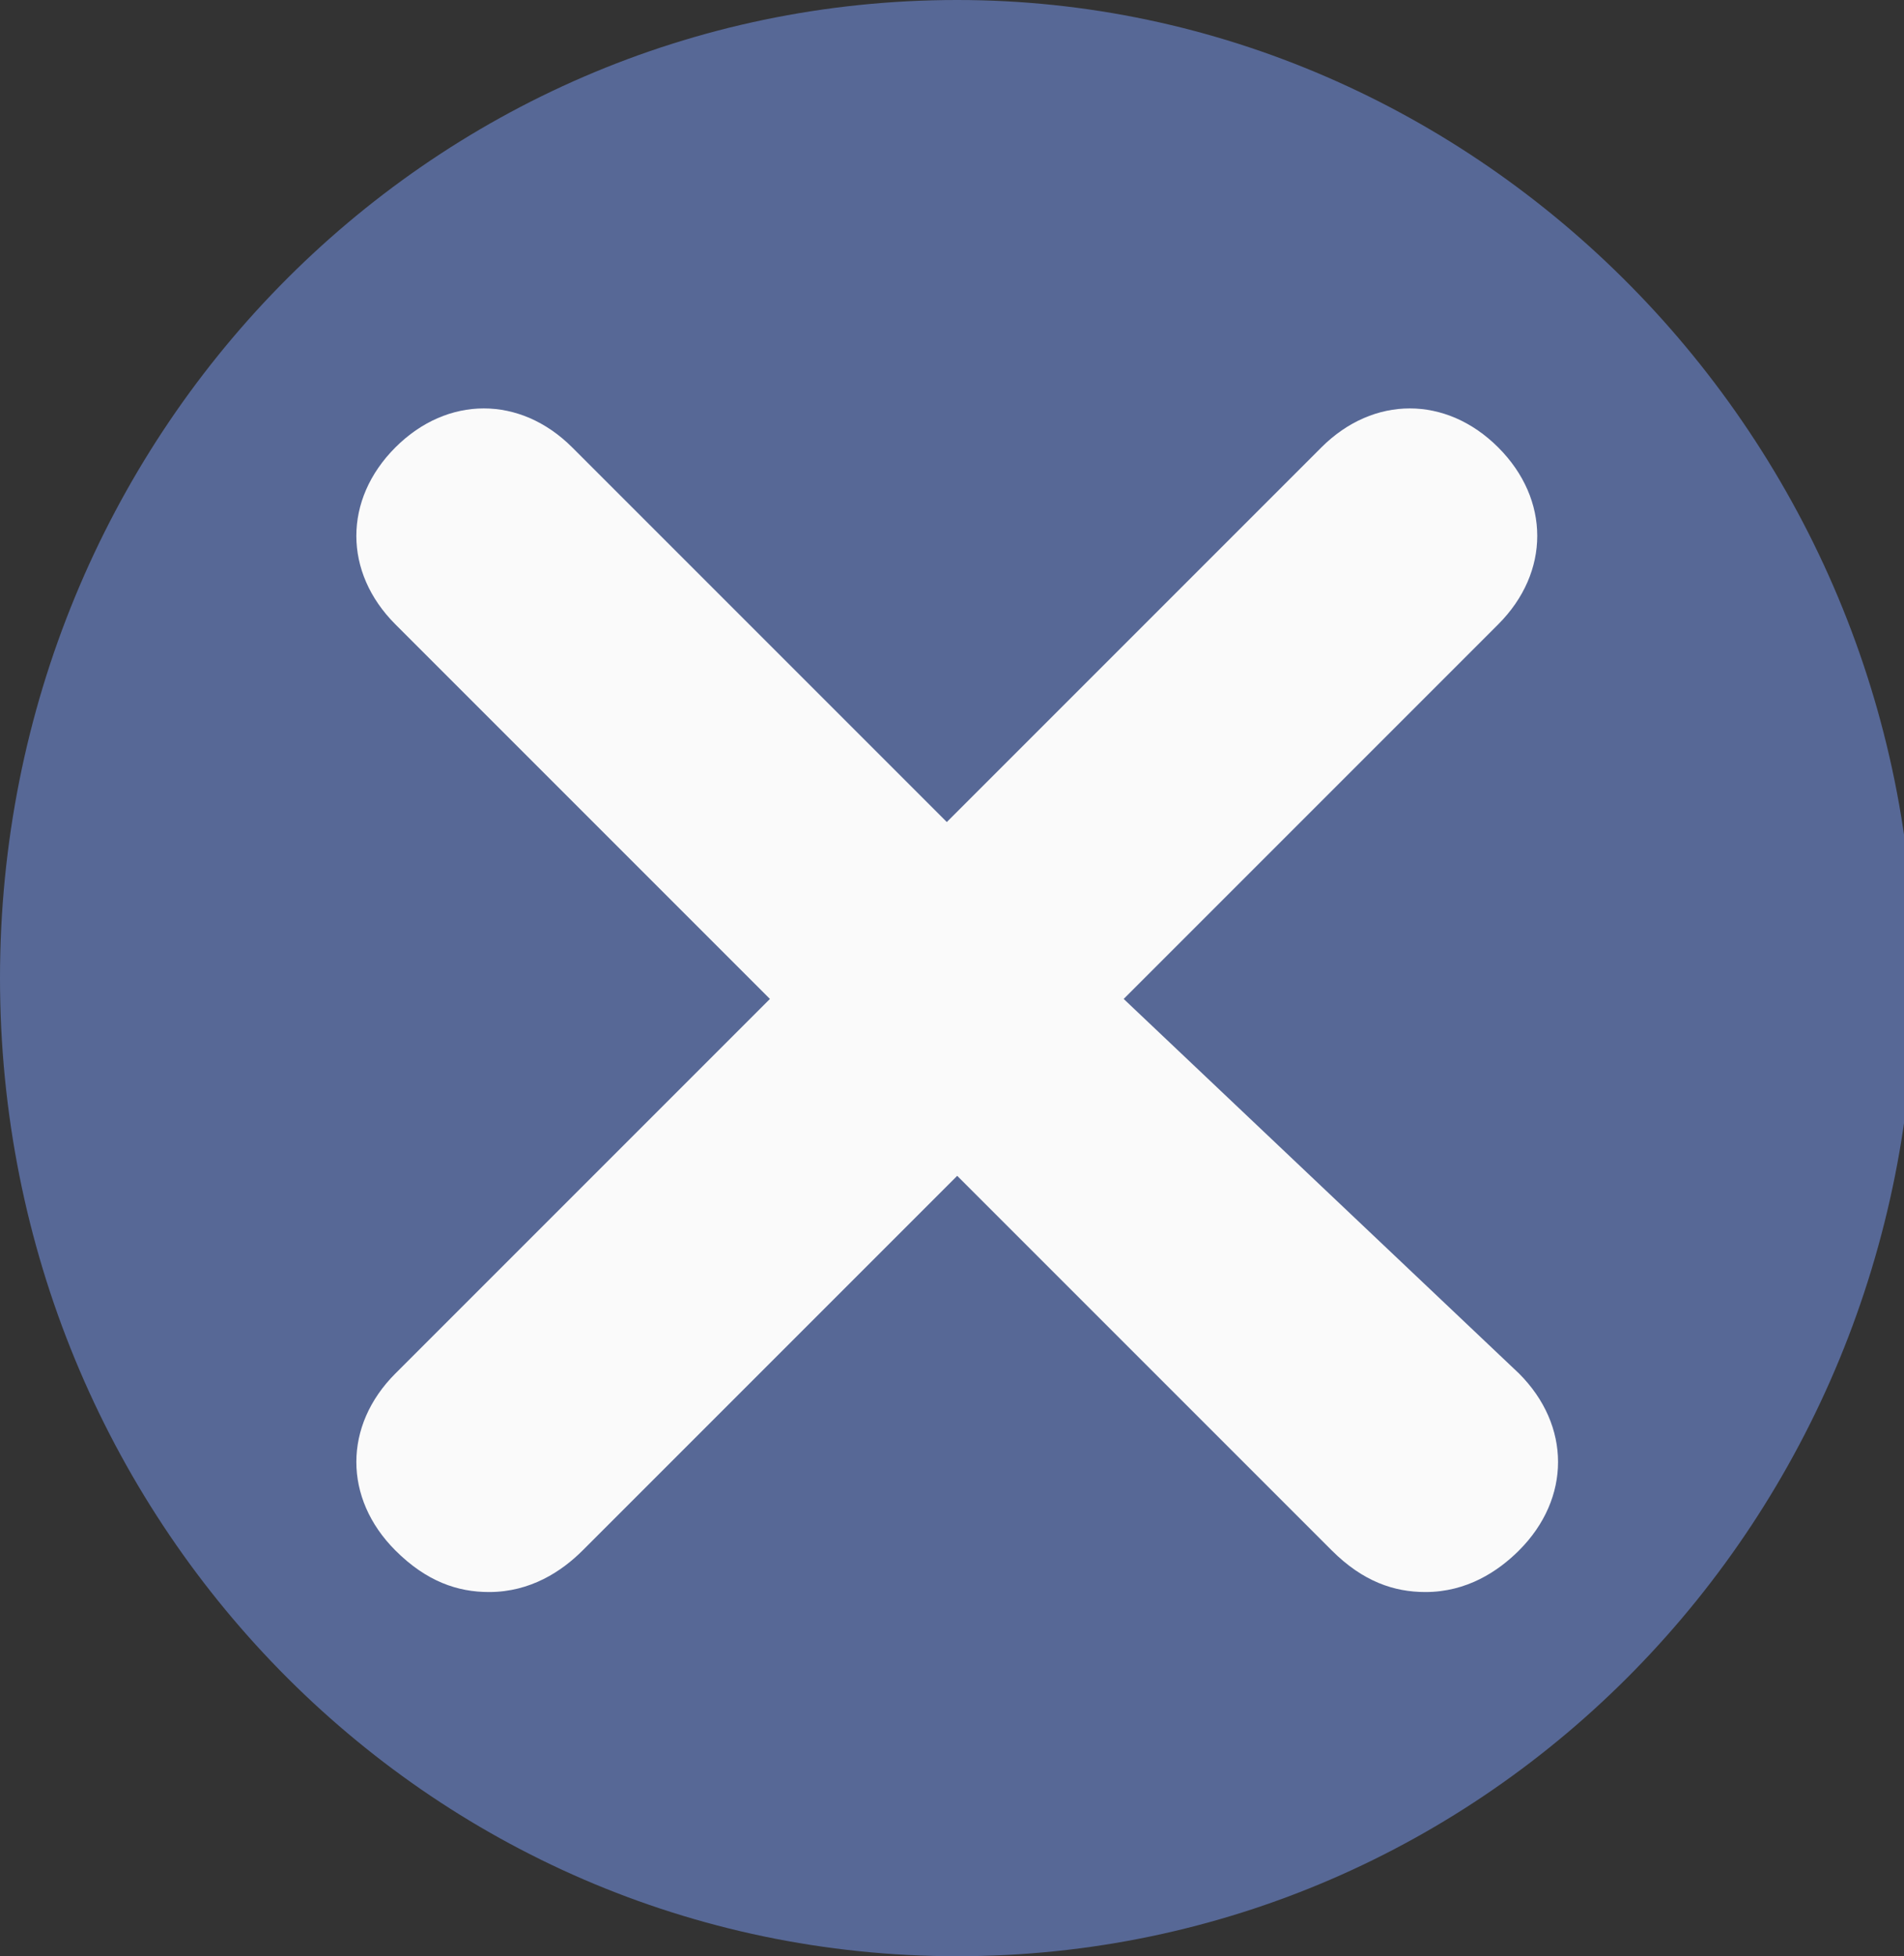
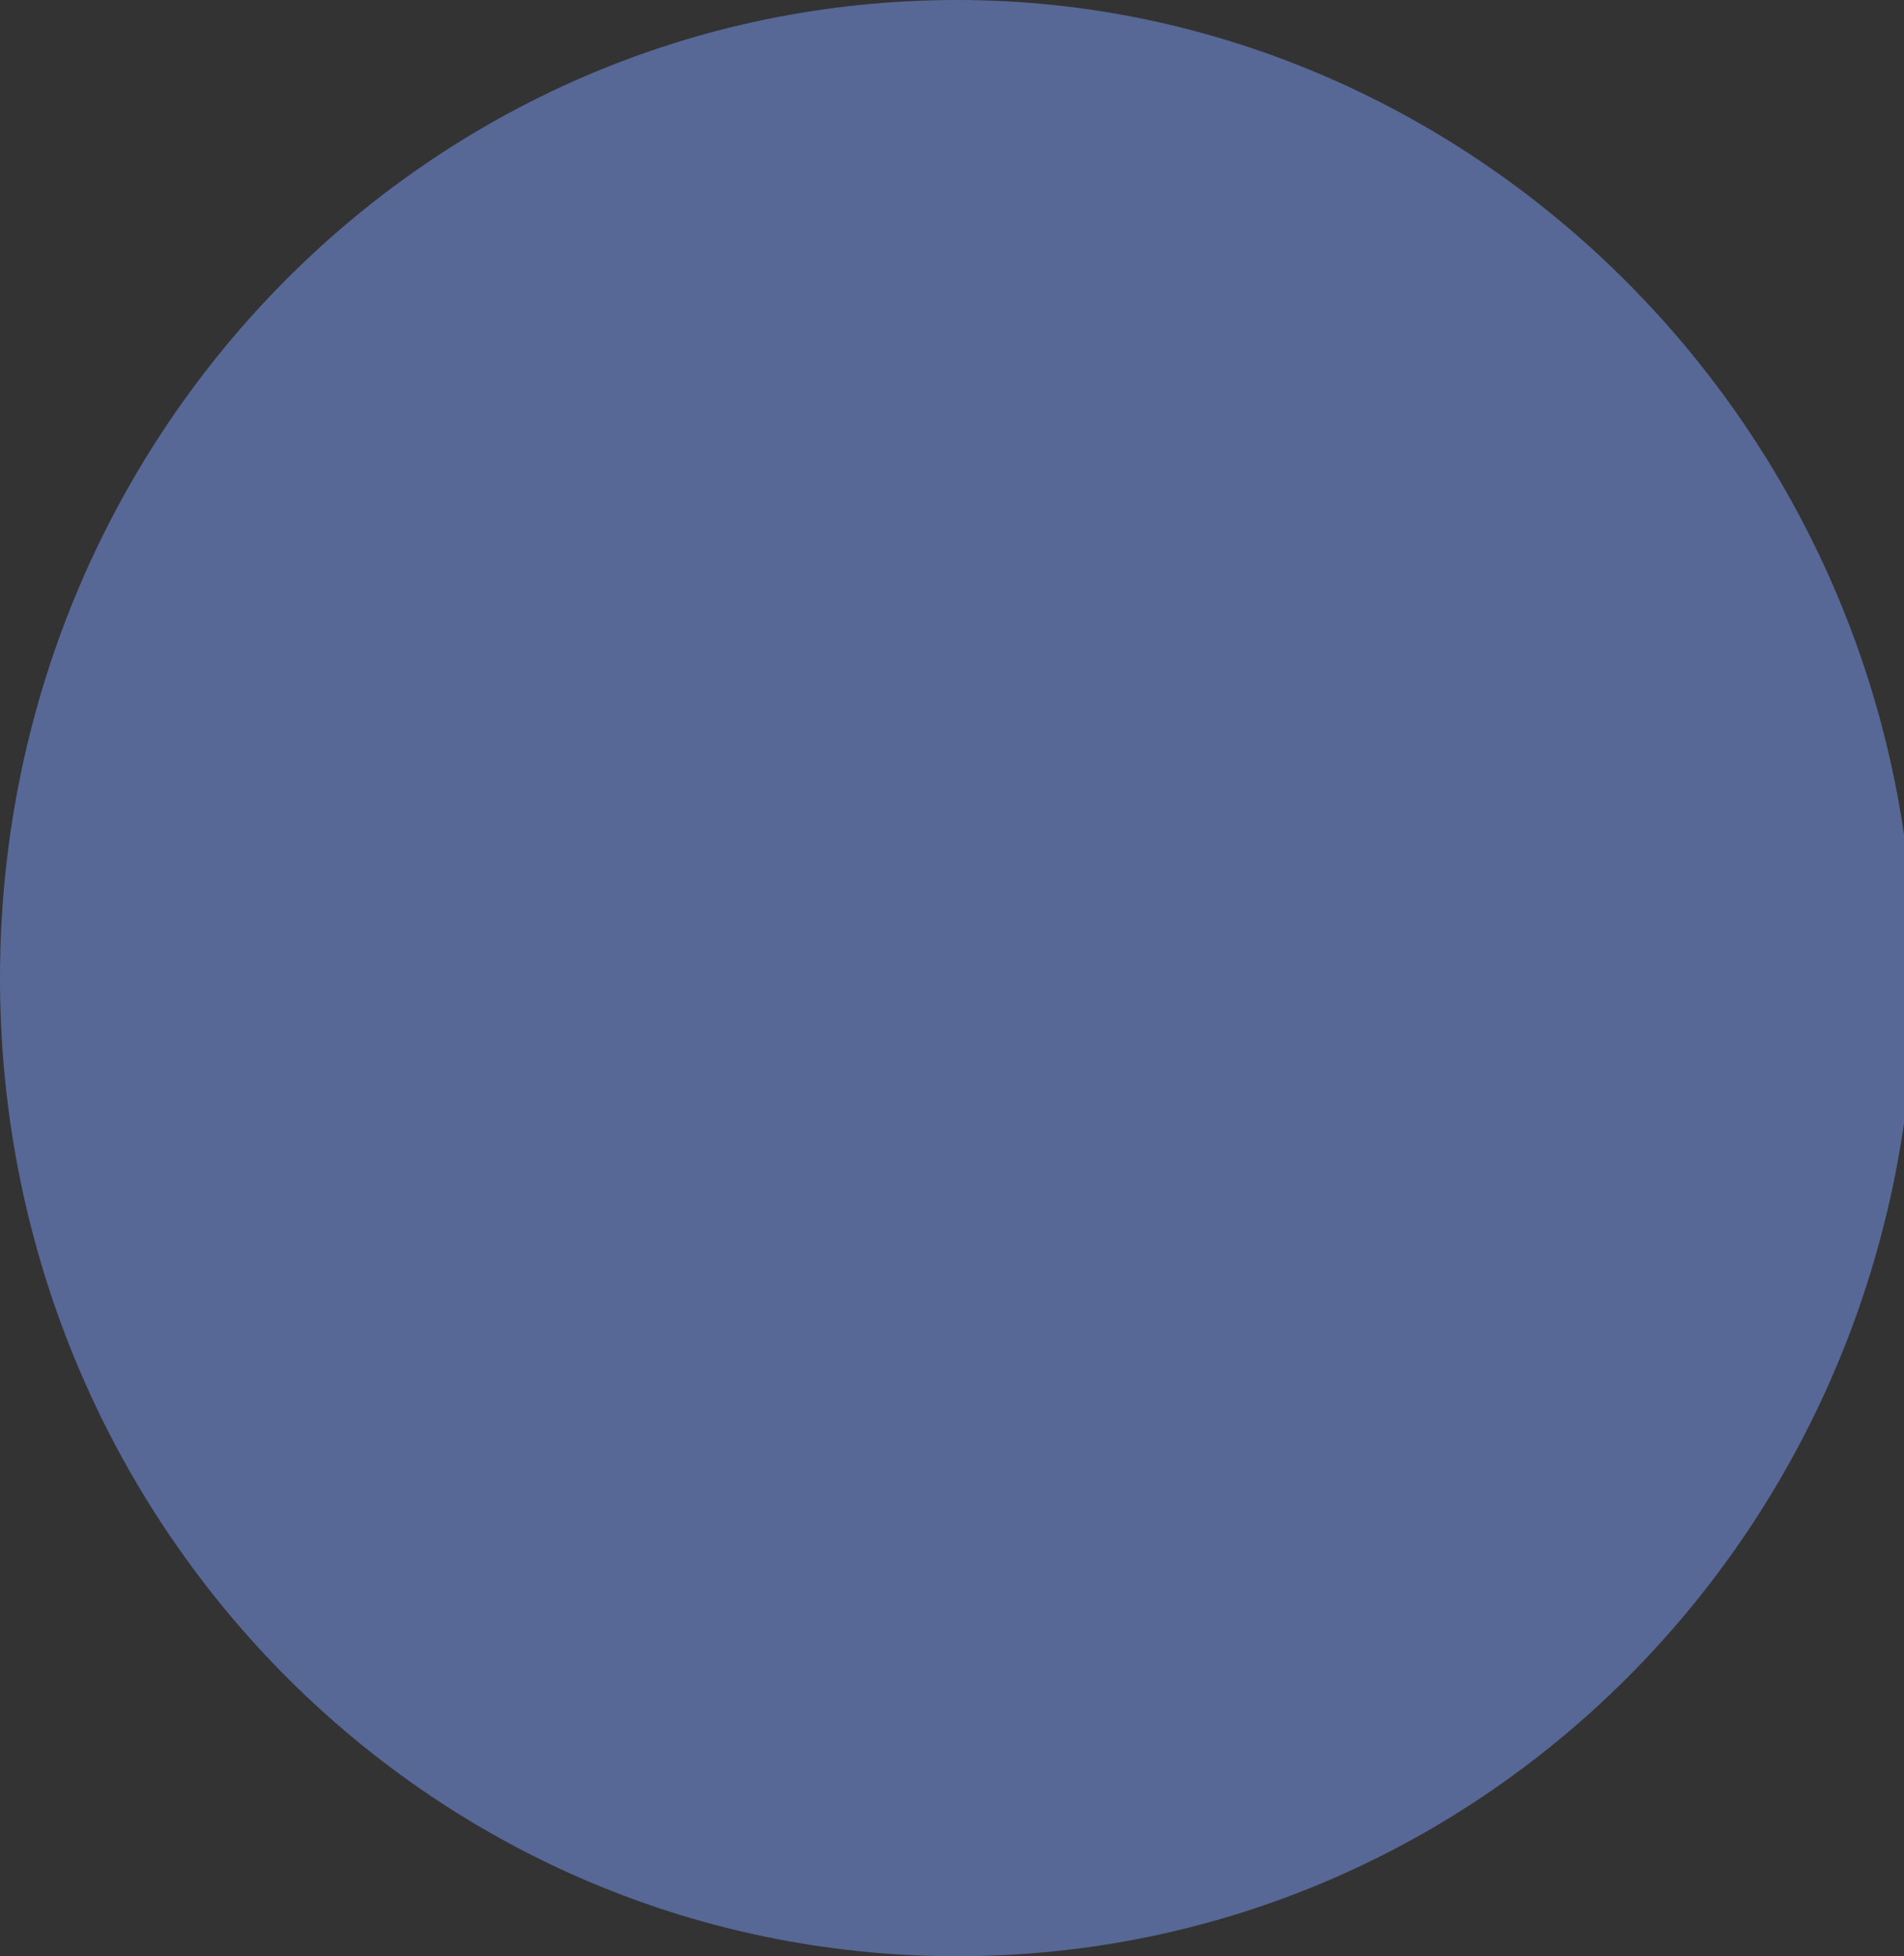
<svg xmlns="http://www.w3.org/2000/svg" version="1.1" id="Layer_1" x="0px" y="0px" viewBox="0 0 18.3 18.8" style="enable-background:new 0 0 18.3 18.8;" xml:space="preserve">
  <rect x="0" y="0" width="18.3" height="18.8" fill="#333333" stroke="none" />
  <style type="text/css">
	.st0{fill:#576896;}
	.st1{fill:#FAFAFA;}
</style>
  <path class="st0" d="M9.2,0C4.1,0,0,4.2,0,9.4s4.1,9.4,9.2,9.4s9.2-4.2,9.2-9.4S14.2,0,9.2,0z" />
-   <path class="st1" d="M14.6,13.2c0.5,0.5,0.5,1.2,0,1.7c-0.2,0.2-0.5,0.4-0.9,0.4c-0.3,0-0.6-0.1-0.9-0.4l-3.6-3.6l-3.6,3.6  c-0.2,0.2-0.5,0.4-0.9,0.4c-0.3,0-0.6-0.1-0.9-0.4c-0.5-0.5-0.5-1.2,0-1.7l3.6-3.6L3.8,6c-0.5-0.5-0.5-1.2,0-1.7s1.2-0.5,1.7,0  l3.6,3.6l3.6-3.6c0.5-0.5,1.2-0.5,1.7,0s0.5,1.2,0,1.7l-3.6,3.6L14.6,13.2z" />
</svg>